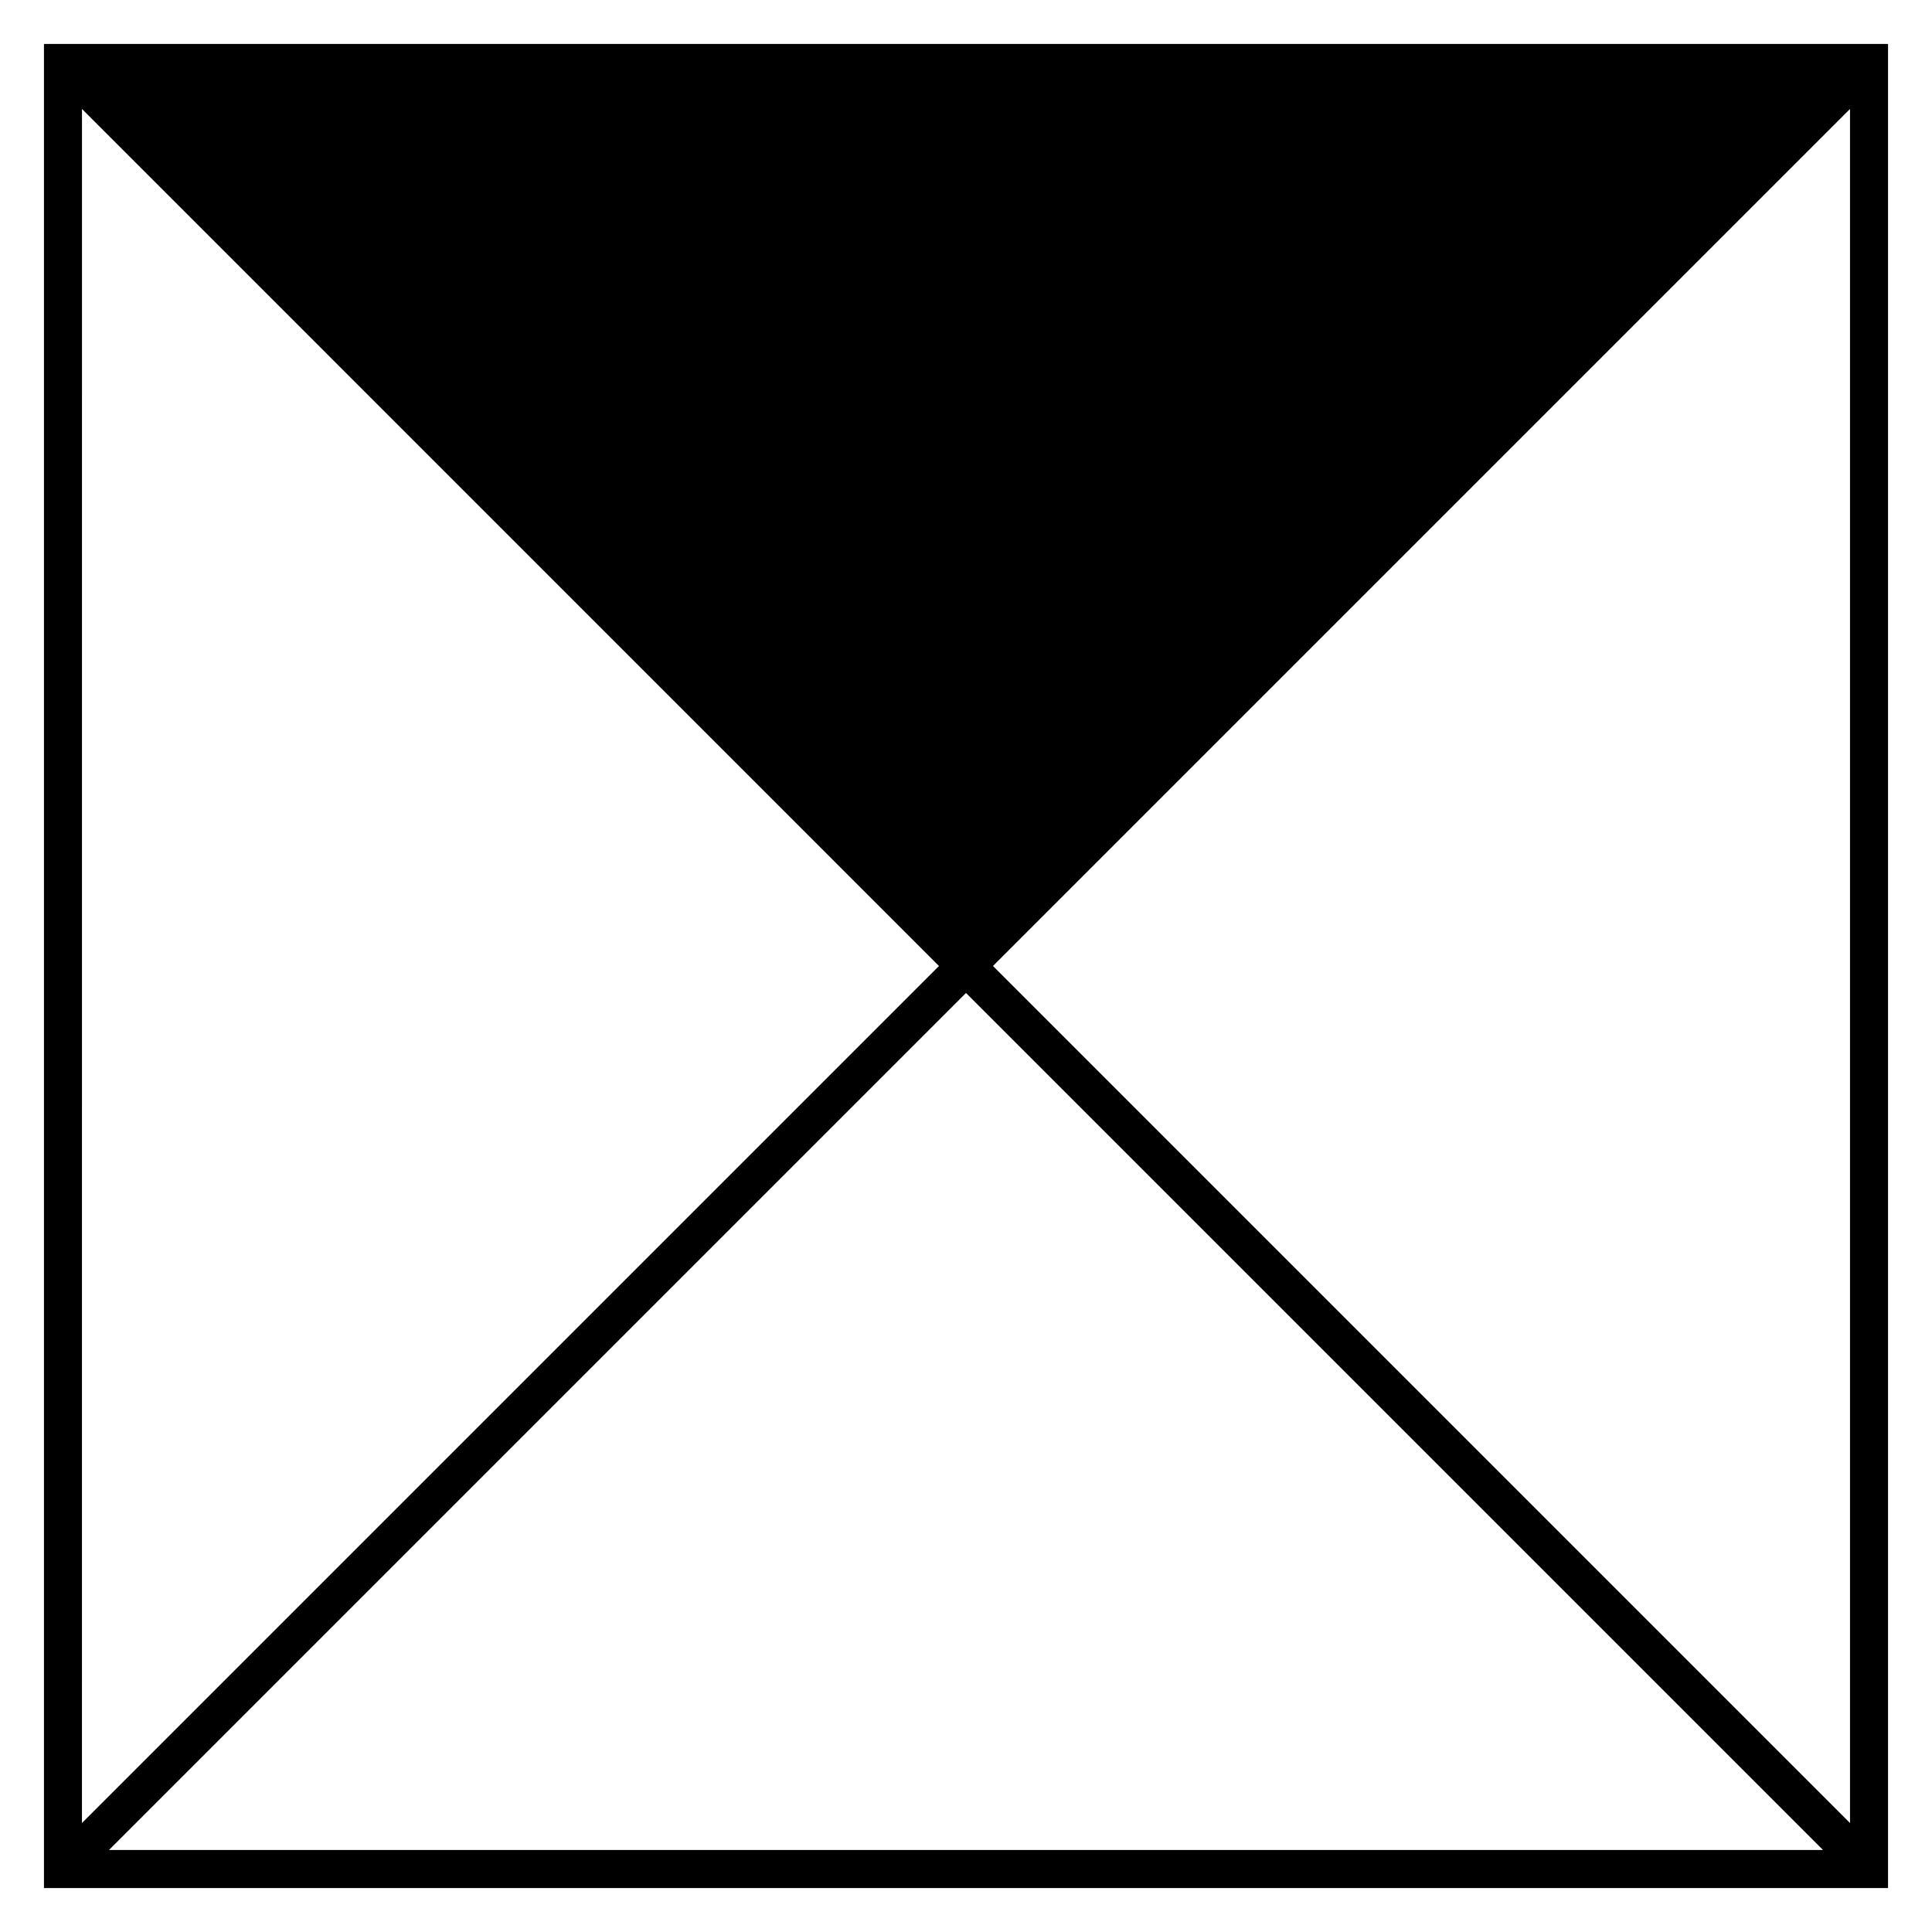
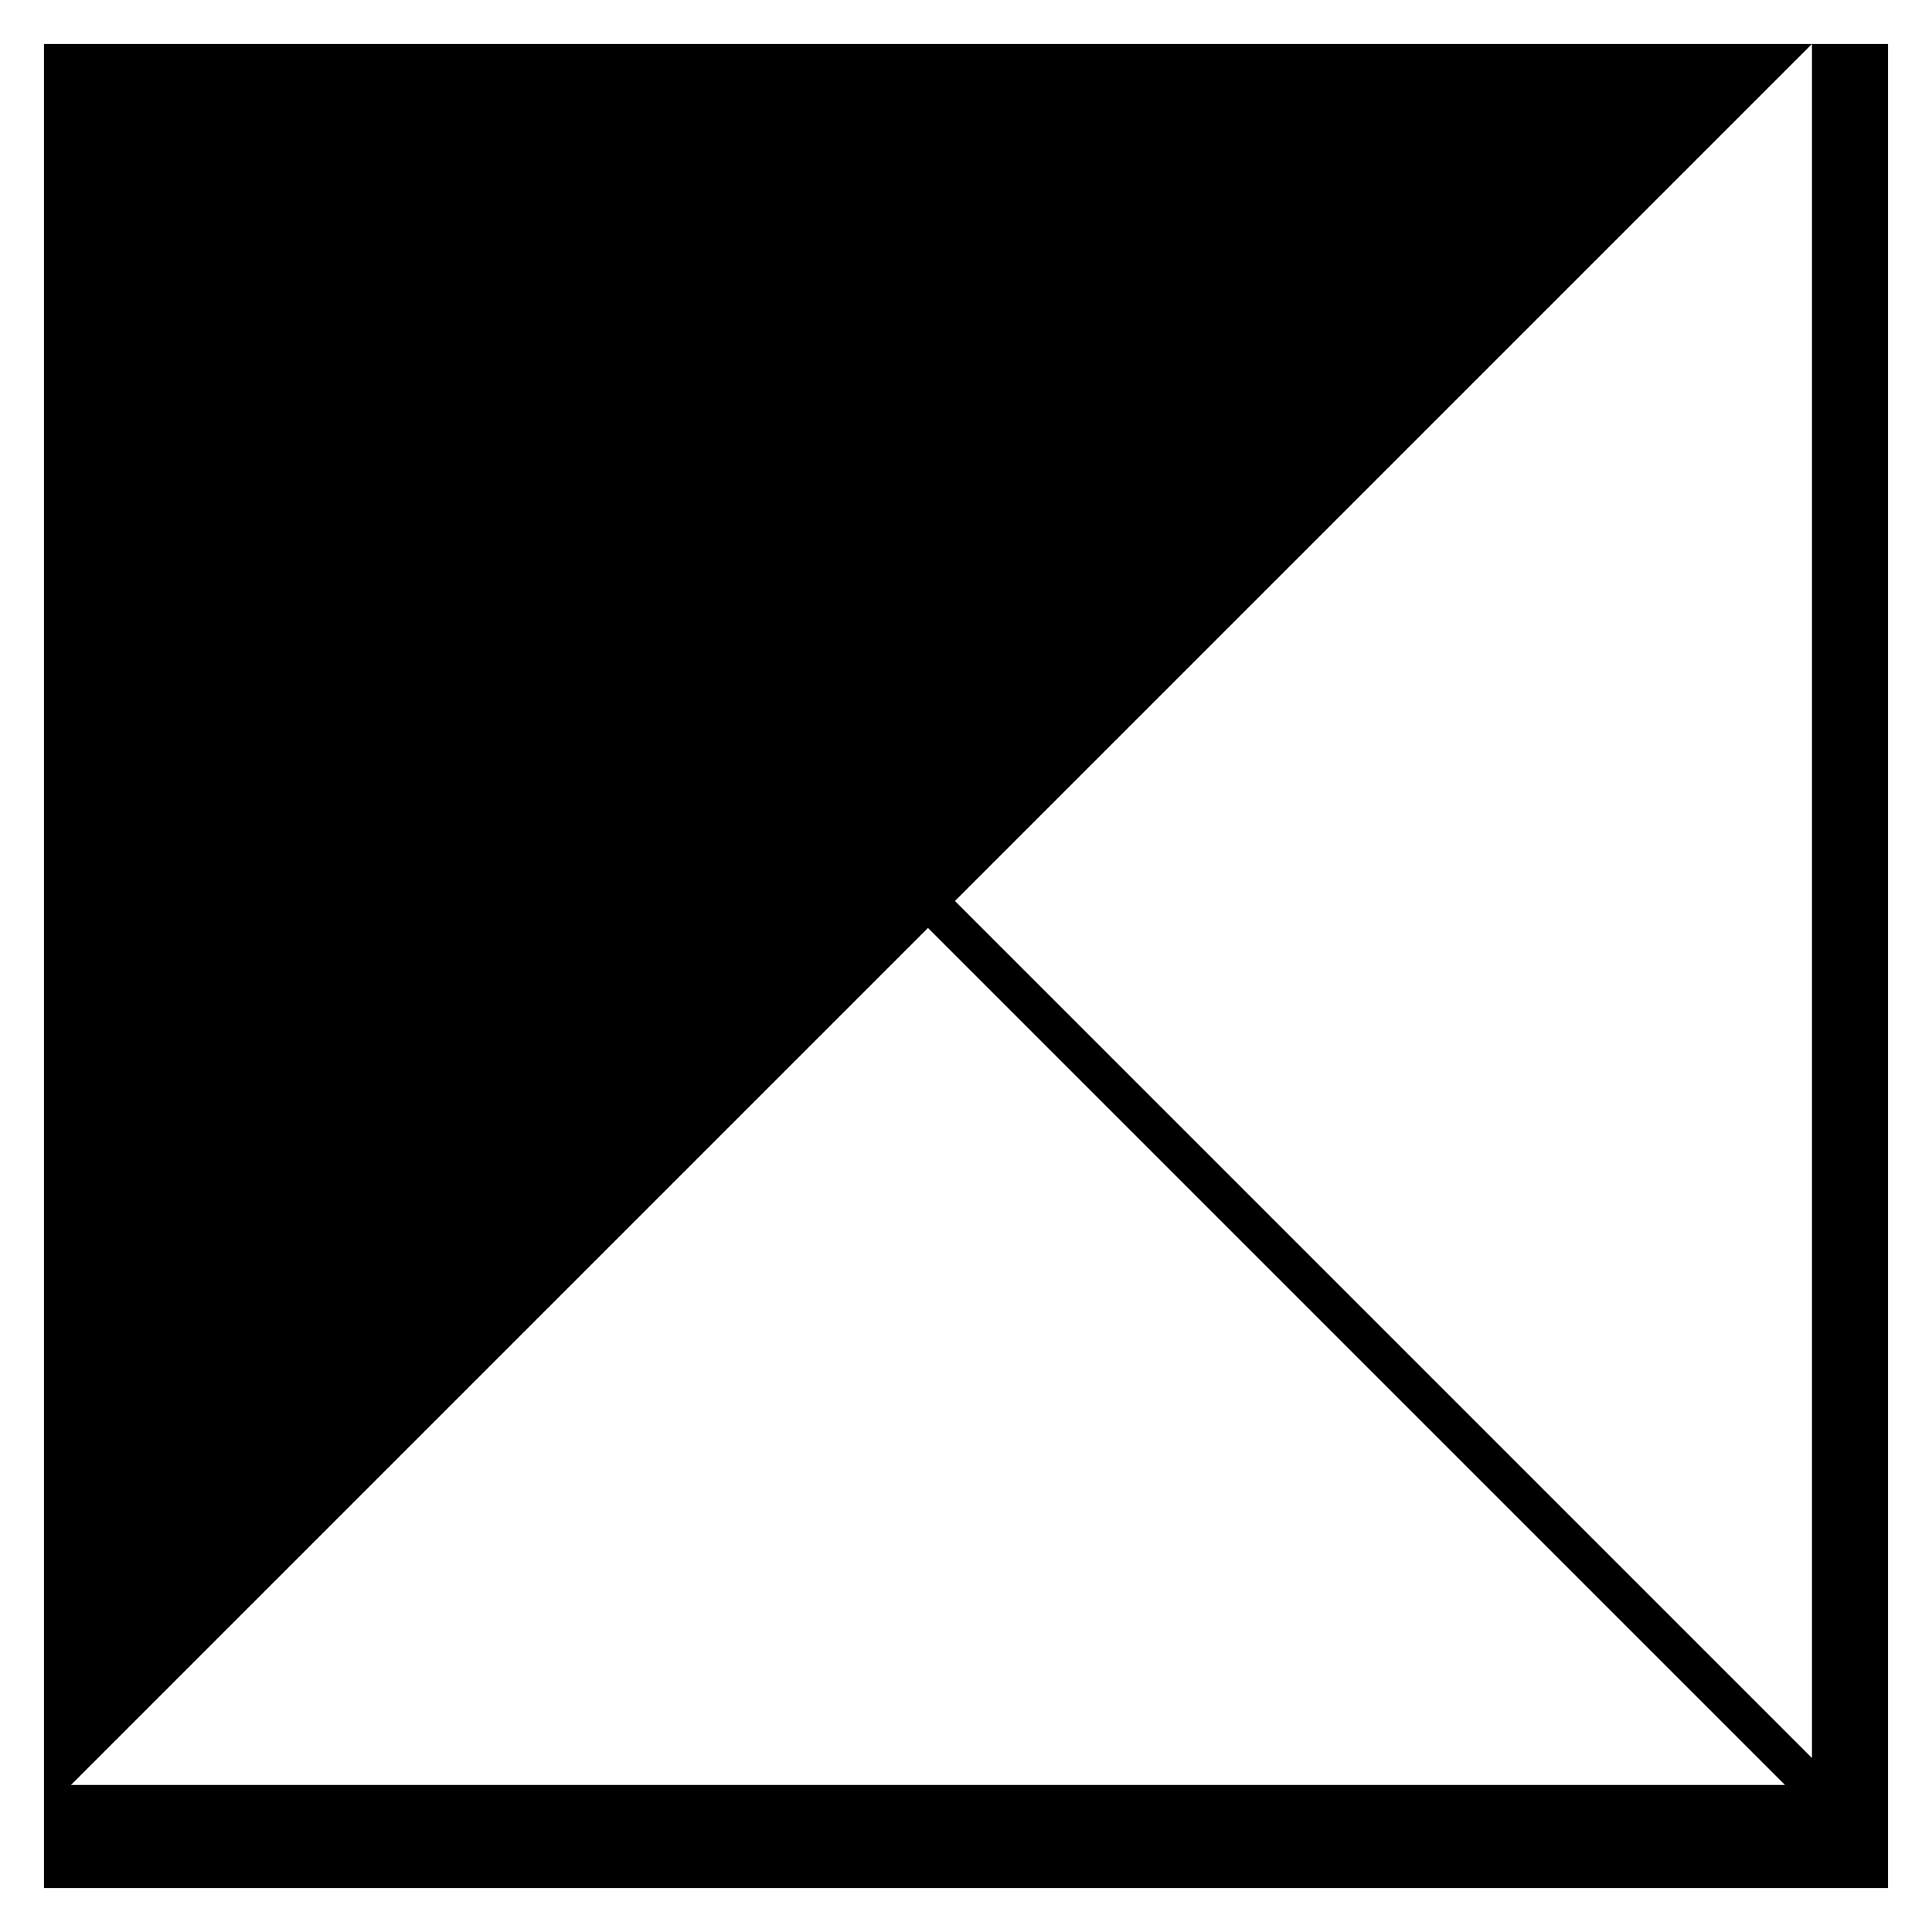
<svg xmlns="http://www.w3.org/2000/svg" fill="#000000" width="800px" height="800px" version="1.1" viewBox="144 144 512 512">
-   <path d="m155.65 155.65v488.7h488.7v-488.7zm10.078 17.23 227.11 227.12-227.12 227.12zm7.152 461.39 227.12-227.12 227.12 227.12zm461.39-7.152-227.12-227.12 227.12-227.12z" />
+   <path d="m155.65 155.65v488.7h488.7v-488.7zzm7.152 461.39 227.12-227.12 227.12 227.12zm461.39-7.152-227.12-227.12 227.12-227.12z" />
</svg>